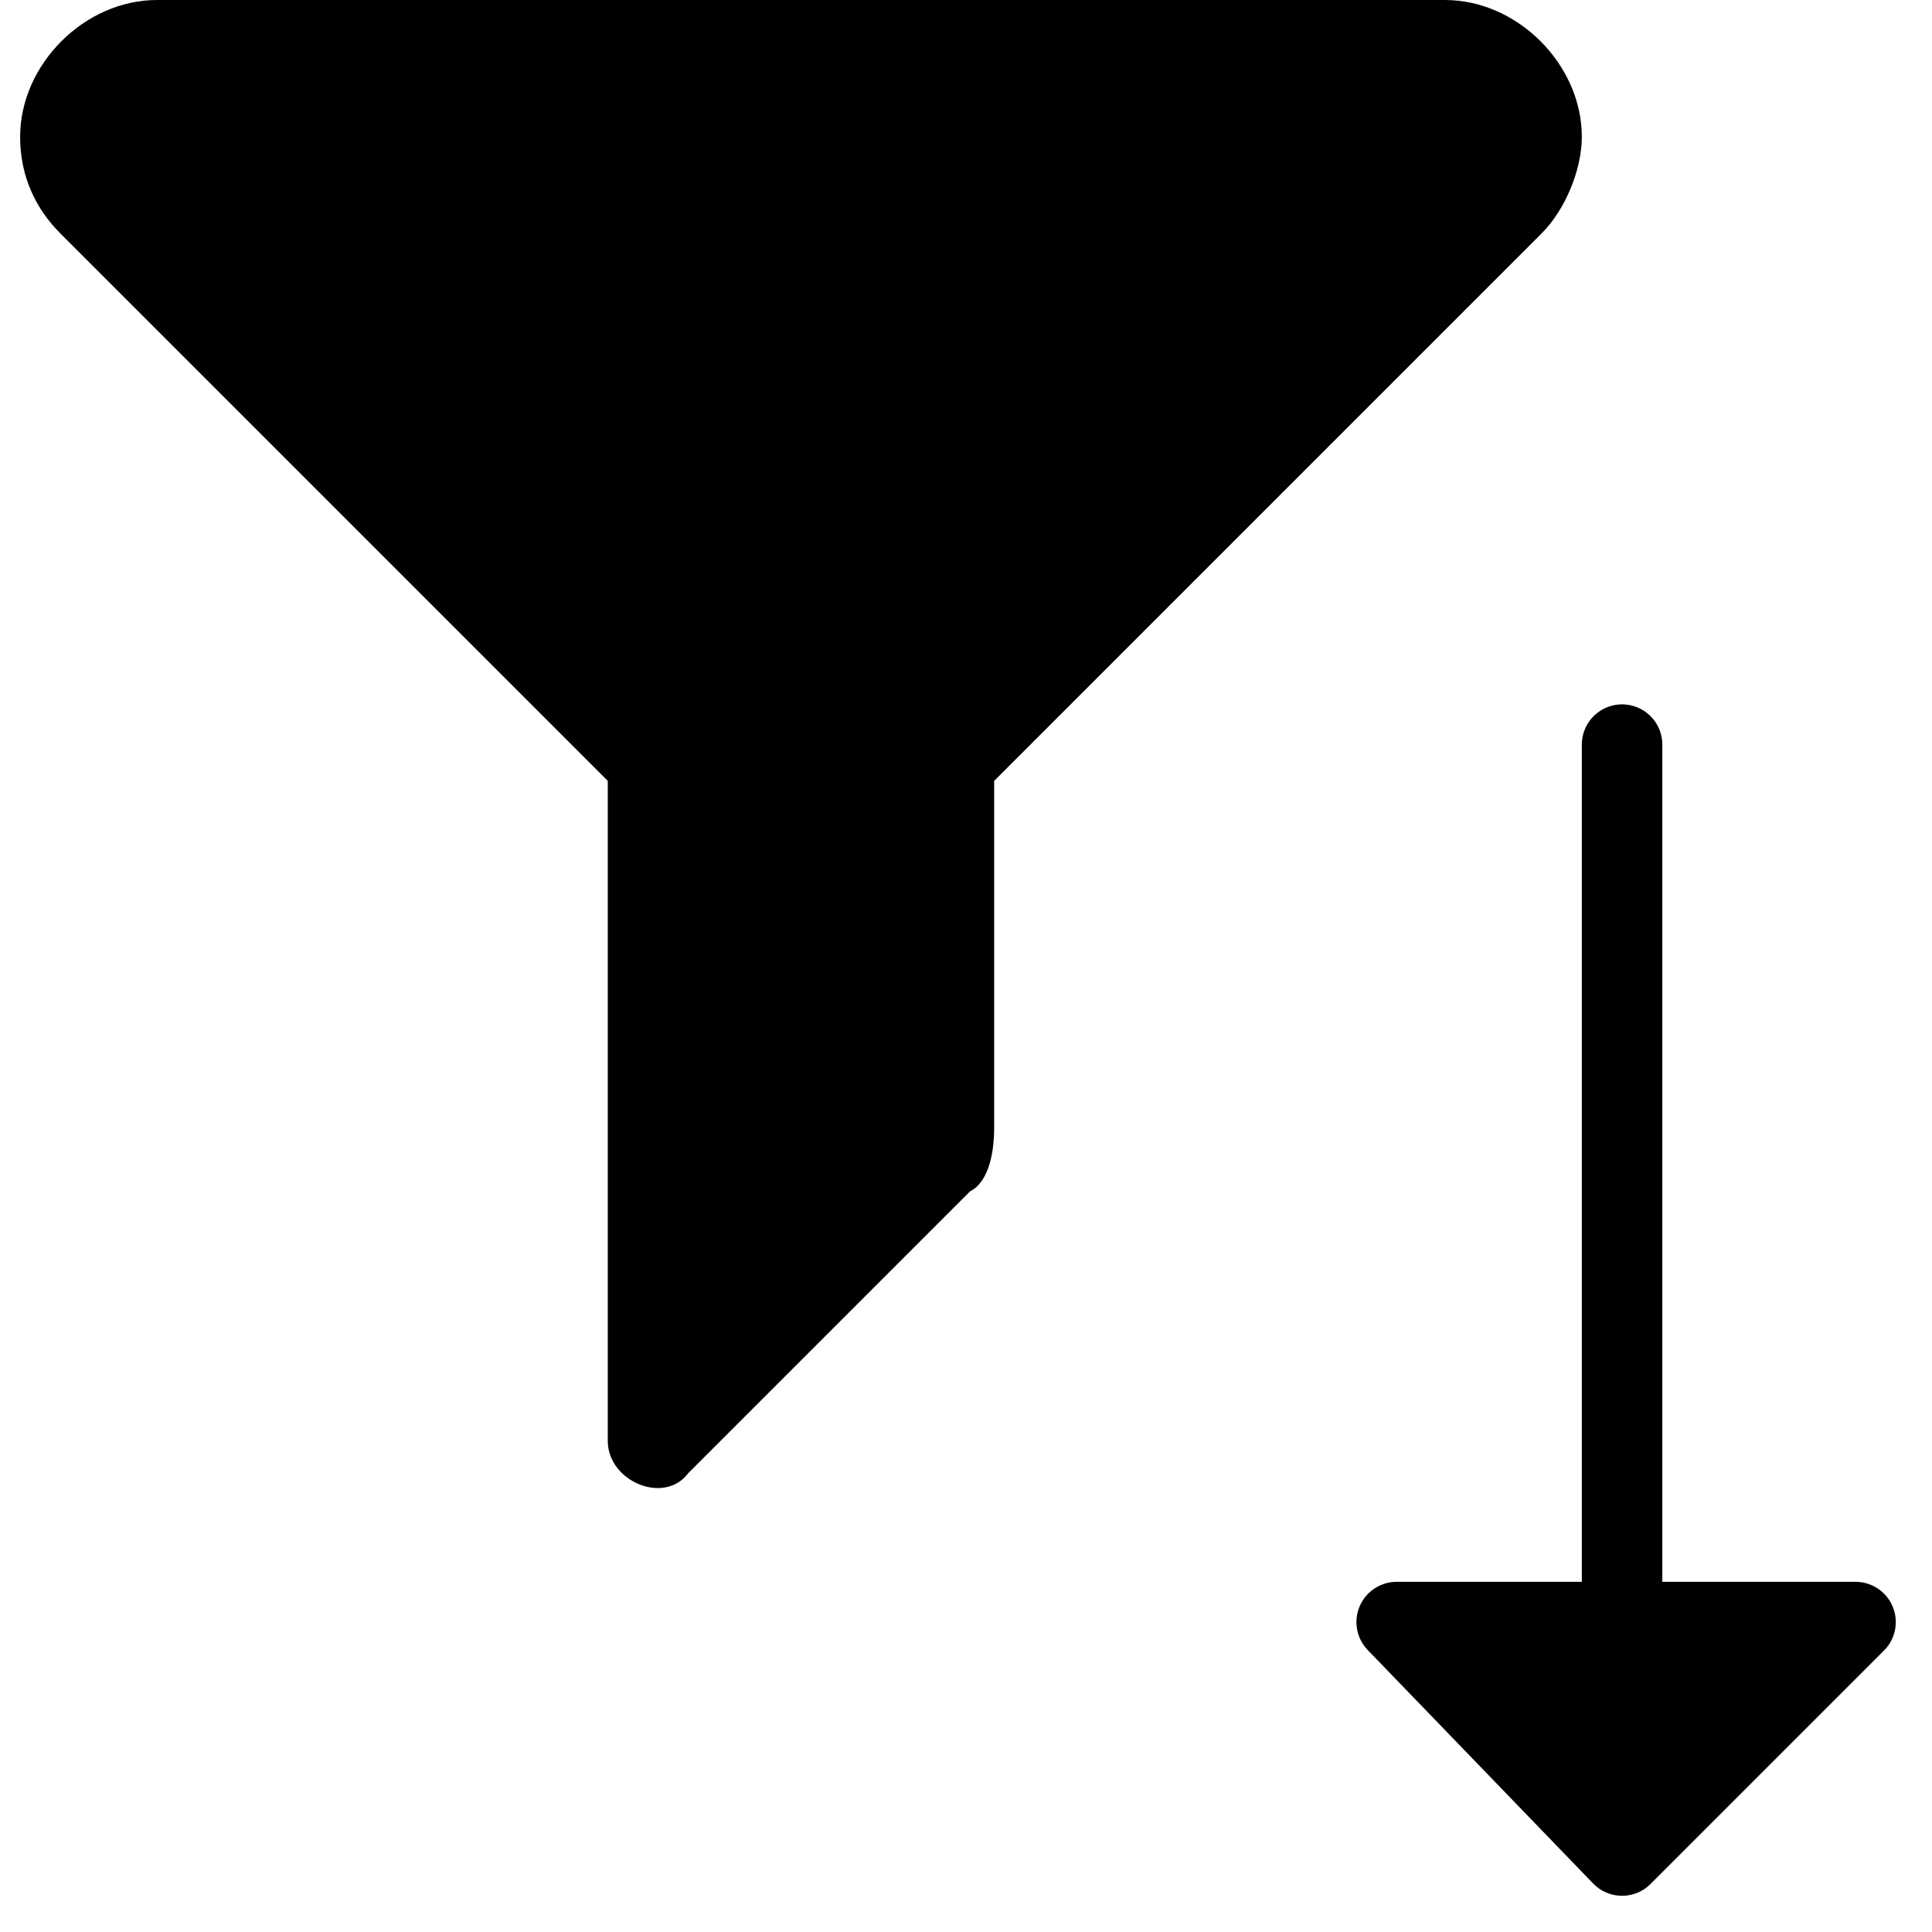
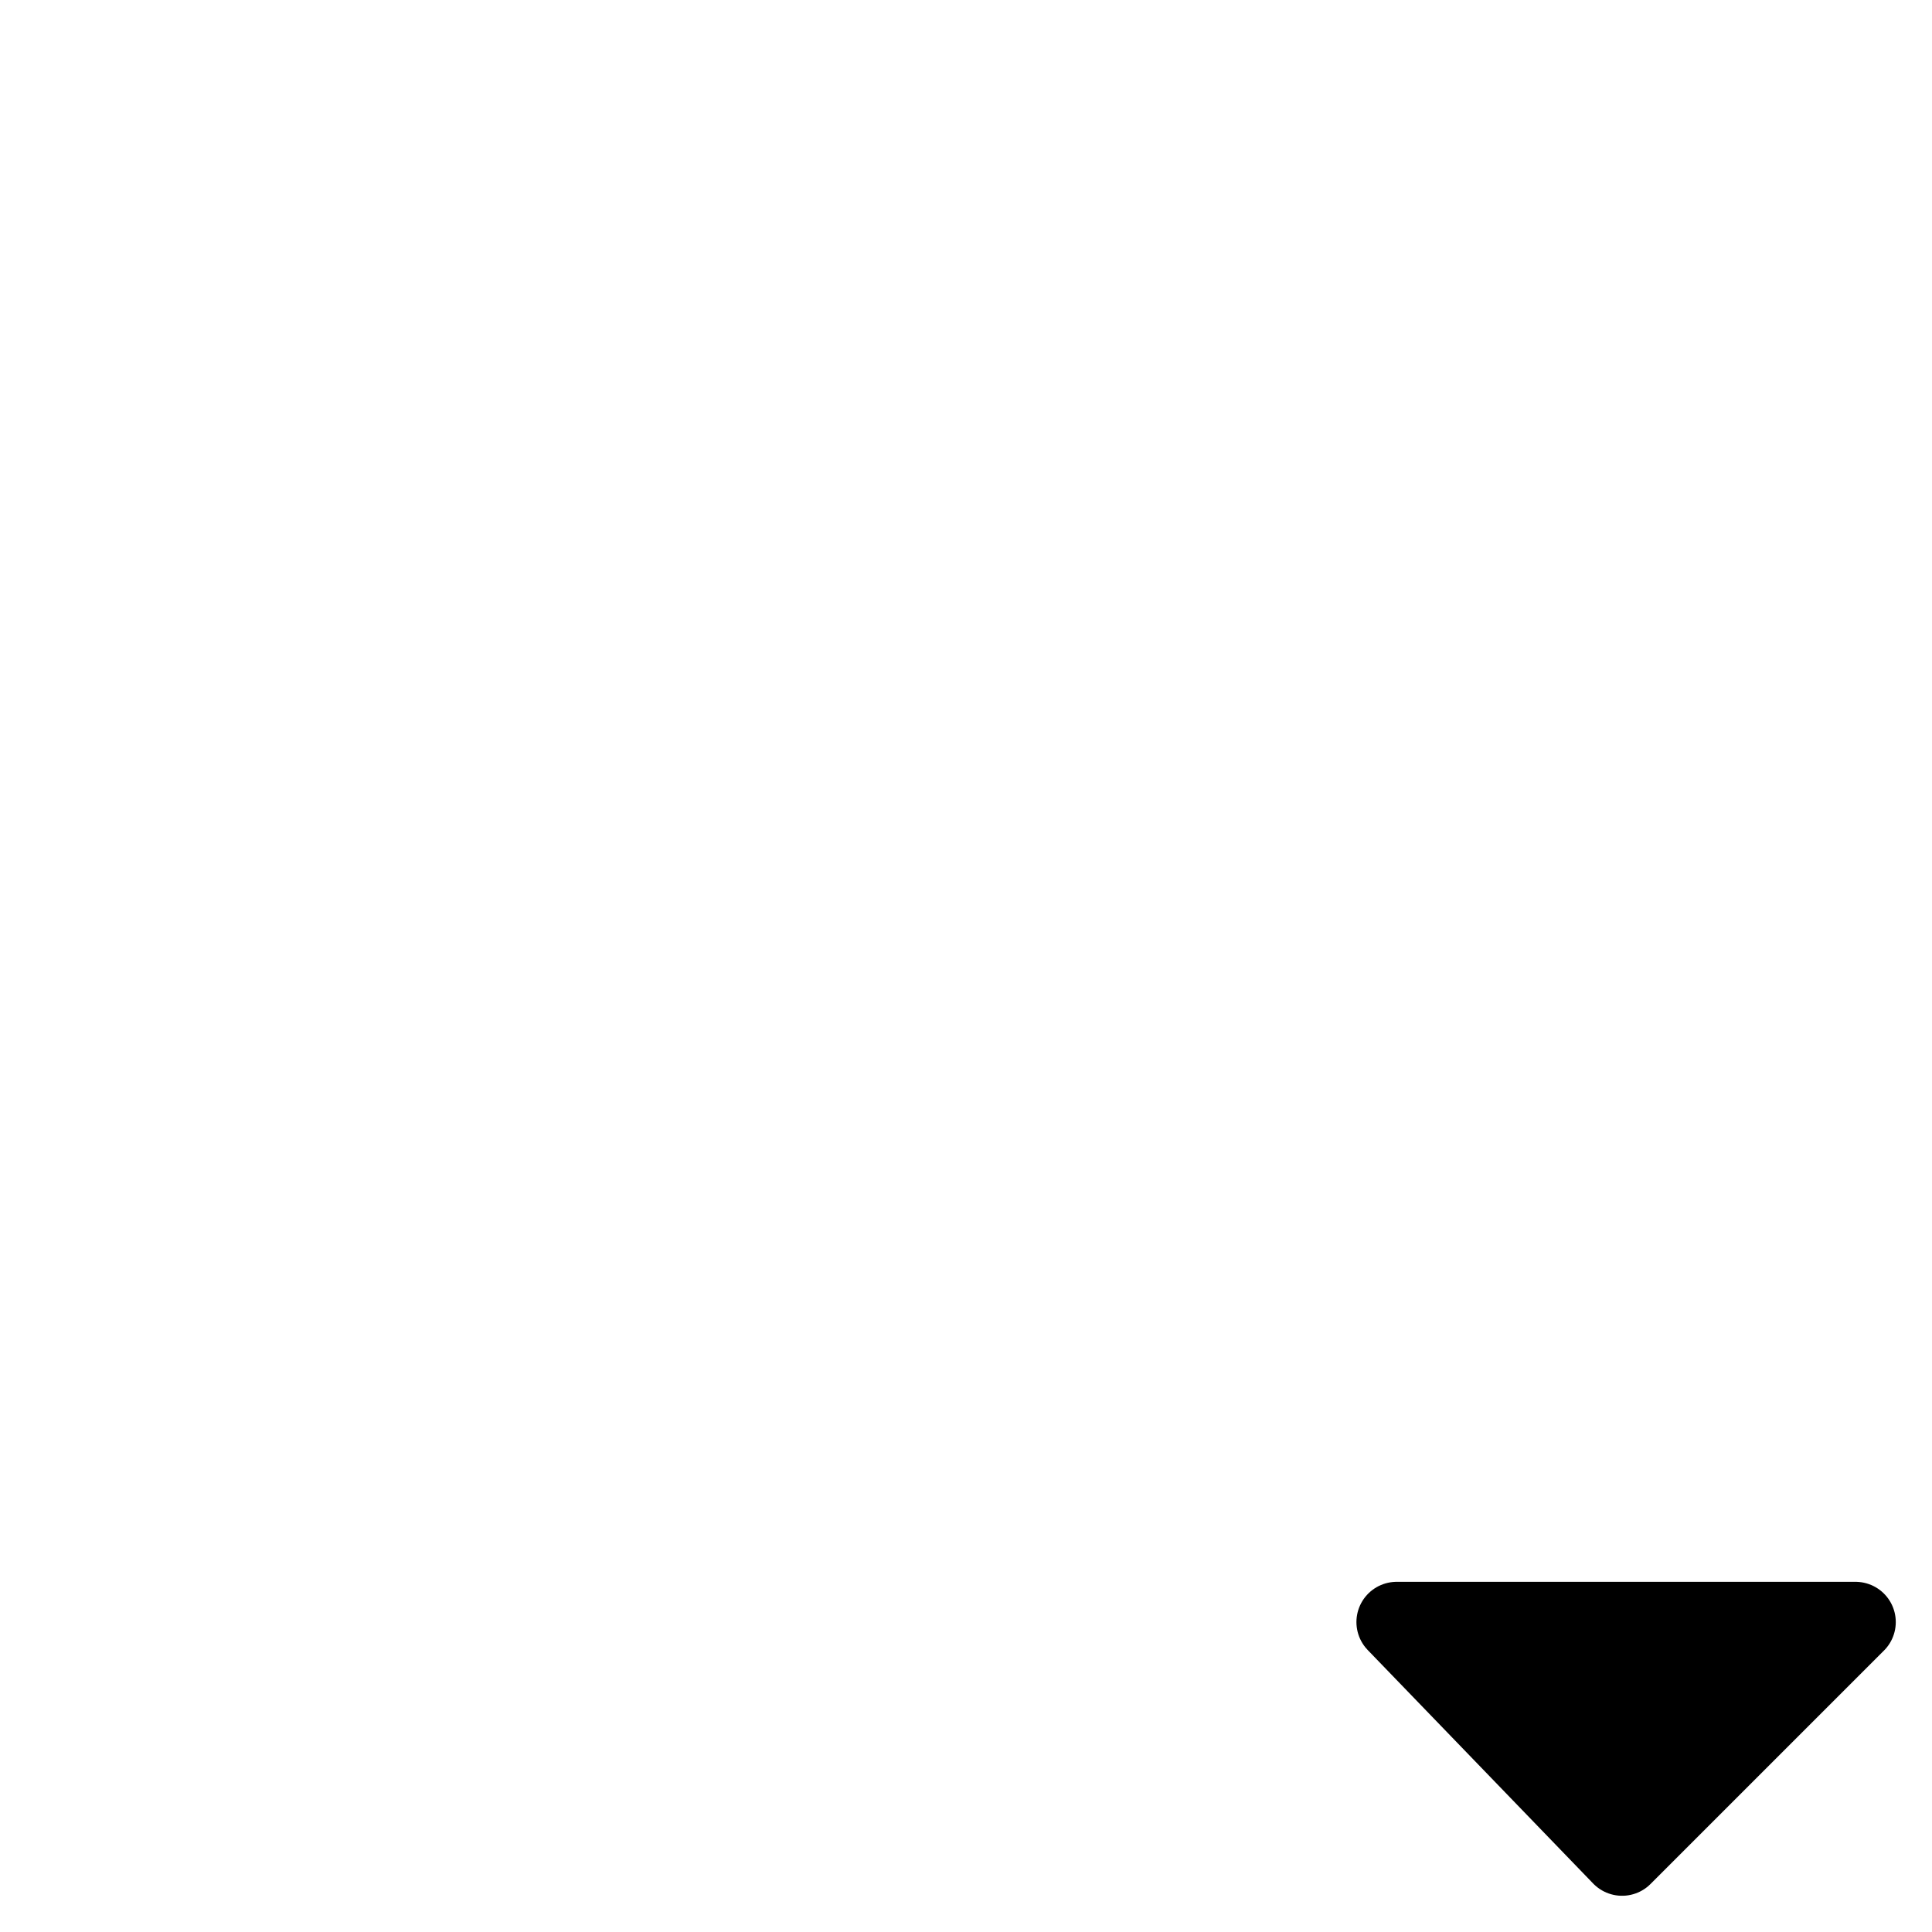
<svg xmlns="http://www.w3.org/2000/svg" fill="none" viewBox="0 0 24 24">
-   <path fill="#000000" d="M12.35 14V9.7l6.8 -6.8c0.3 -0.3 0.5 -0.8 0.5 -1.2 0 -0.9 -0.8 -1.7 -1.7 -1.7h-16c-0.9 0 -1.7 0.8 -1.7 1.7 0 0.5 0.2 0.9 0.5 1.2l6.8 6.8v8.2c0 0.5 0.7 0.8 1 0.4l3.5 -3.5c0.2 -0.1 0.3 -0.4 0.3 -0.8Z" stroke-width="1" />
-   <path fill="#000000" stroke="#000000" stroke-linecap="round" stroke-linejoin="round" stroke-miterlimit="10" stroke-width="1" d="m23.05 20.15 -2.9 2.9 -2.8 -2.9h5.7Z" />
-   <path stroke="#000000" stroke-linecap="round" stroke-linejoin="round" stroke-miterlimit="10" stroke-width="1" d="M20.15 22.25v-13" />
+   <path fill="#000000" stroke="#000000" stroke-linecap="round" stroke-linejoin="round" stroke-miterlimit="10" stroke-width="1" d="m23.05 20.15 -2.9 2.9 -2.8 -2.9Z" />
</svg>